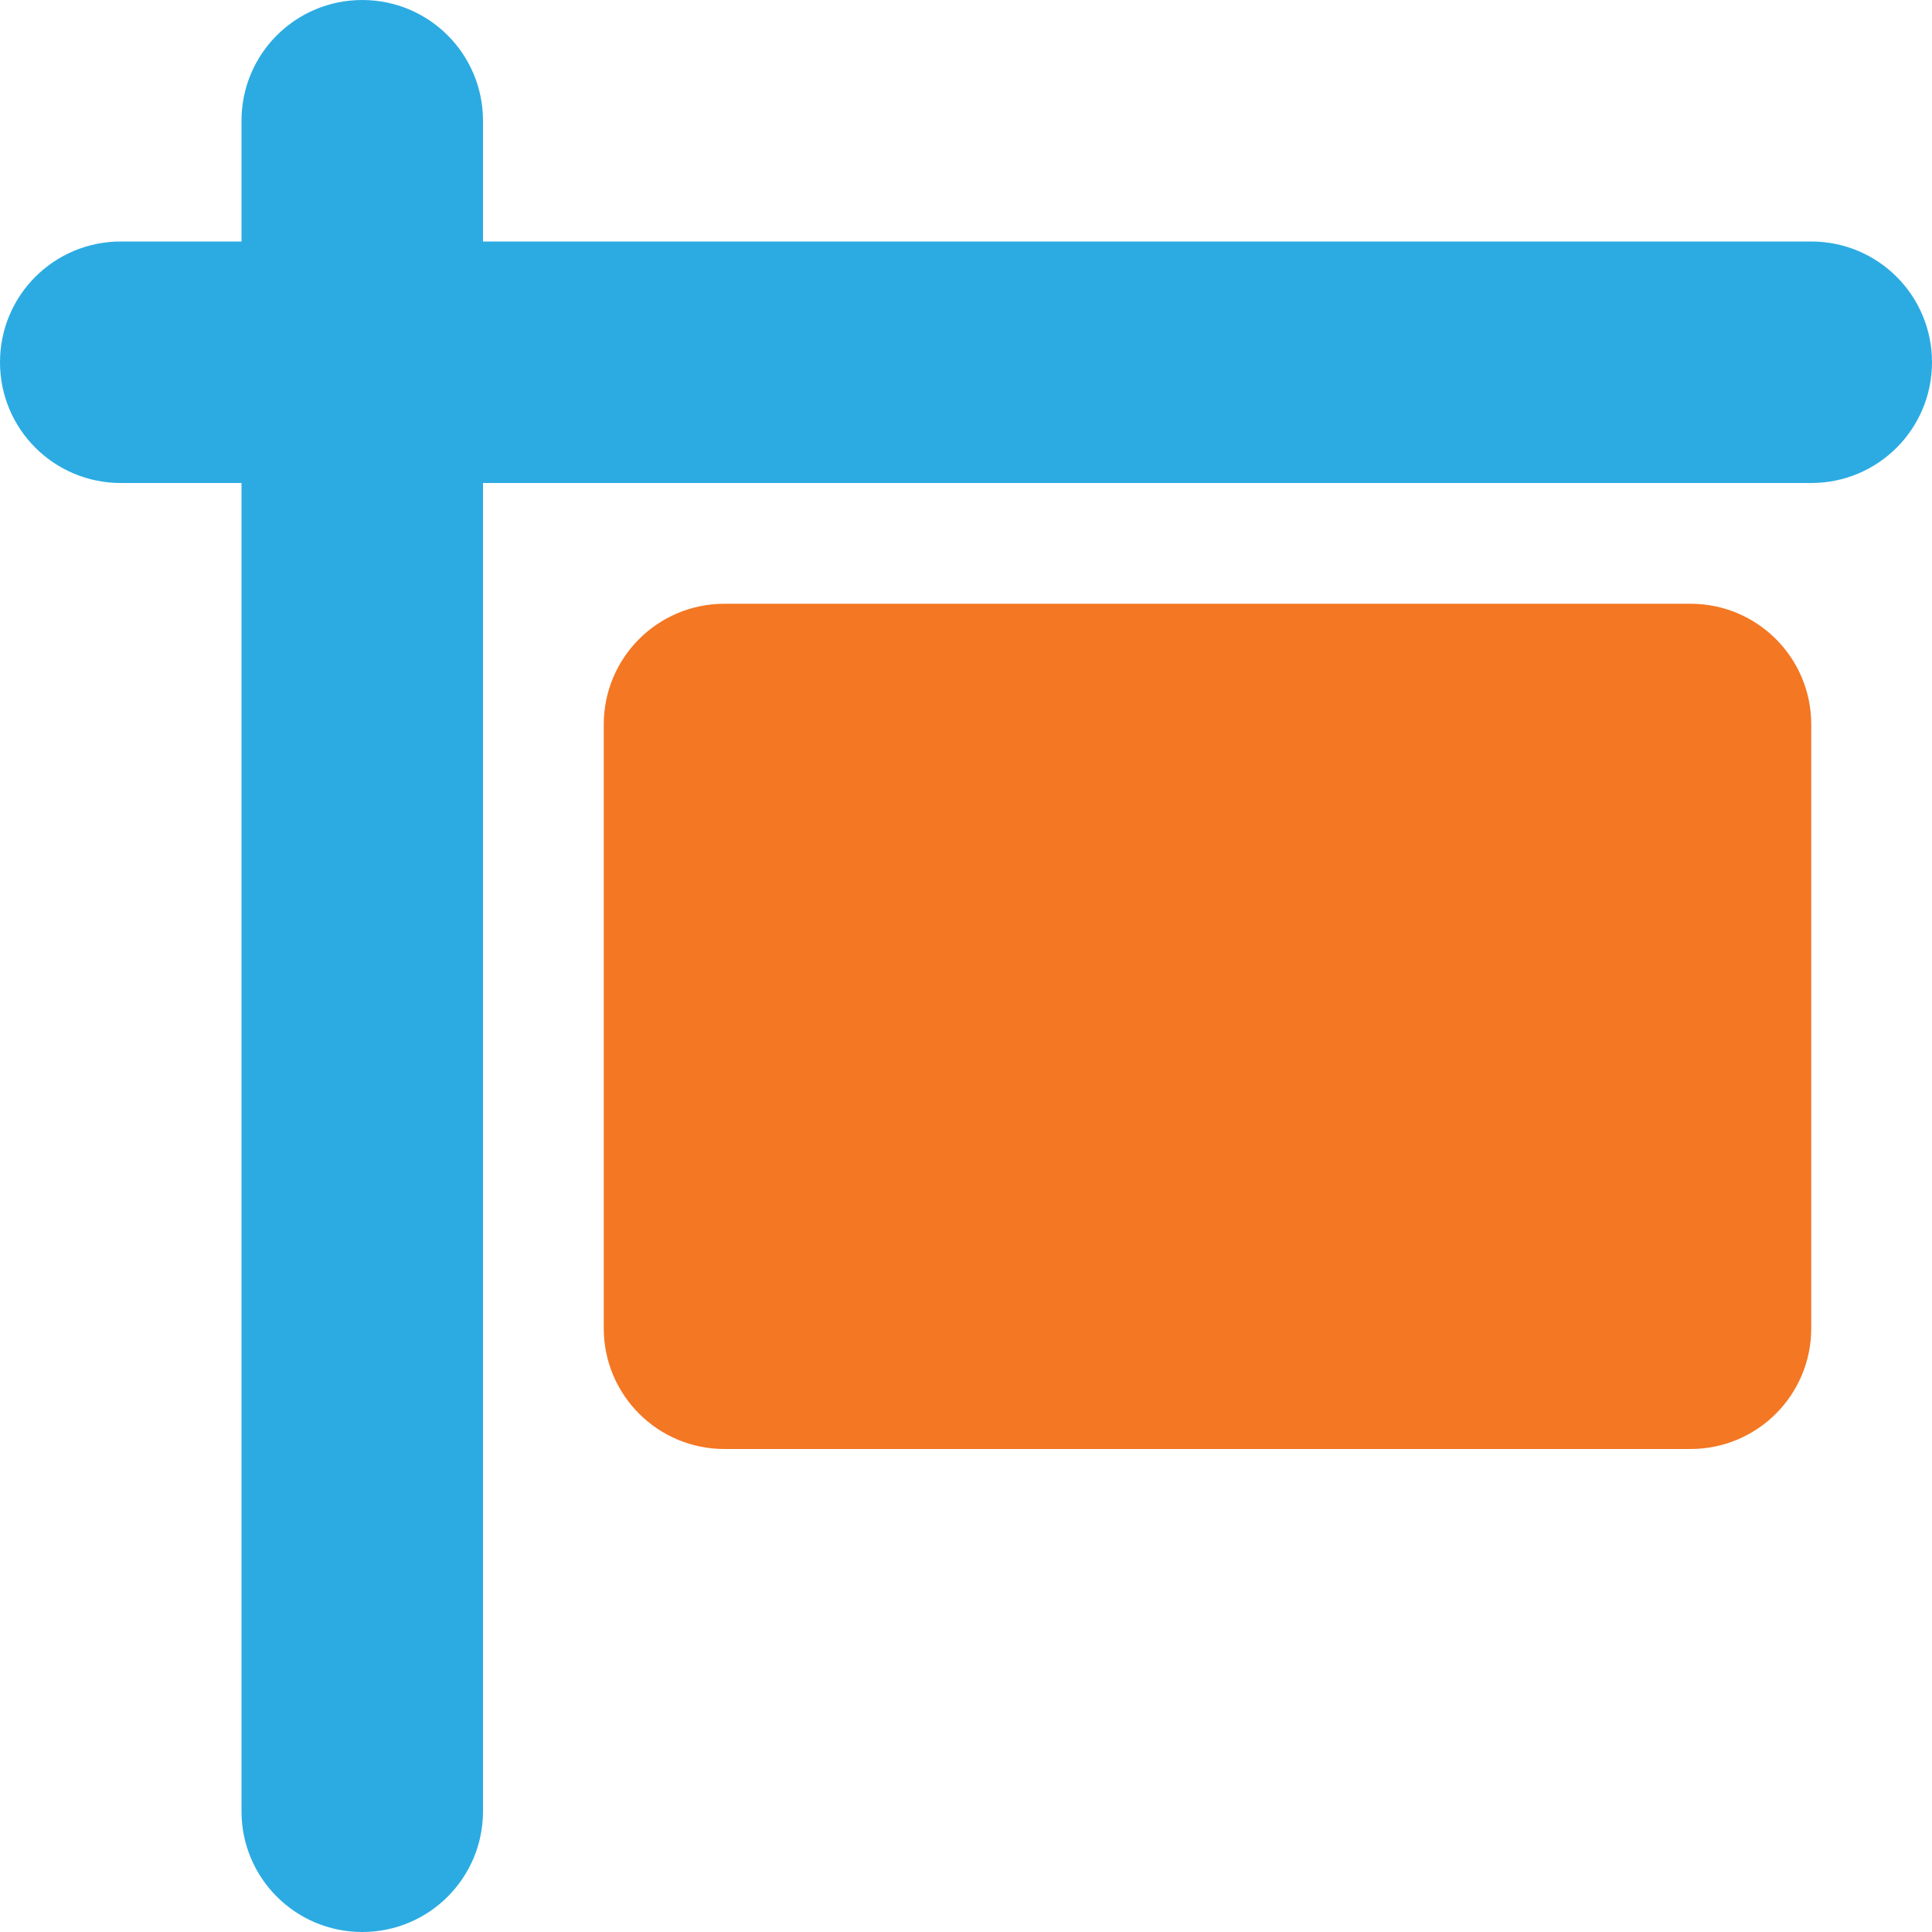
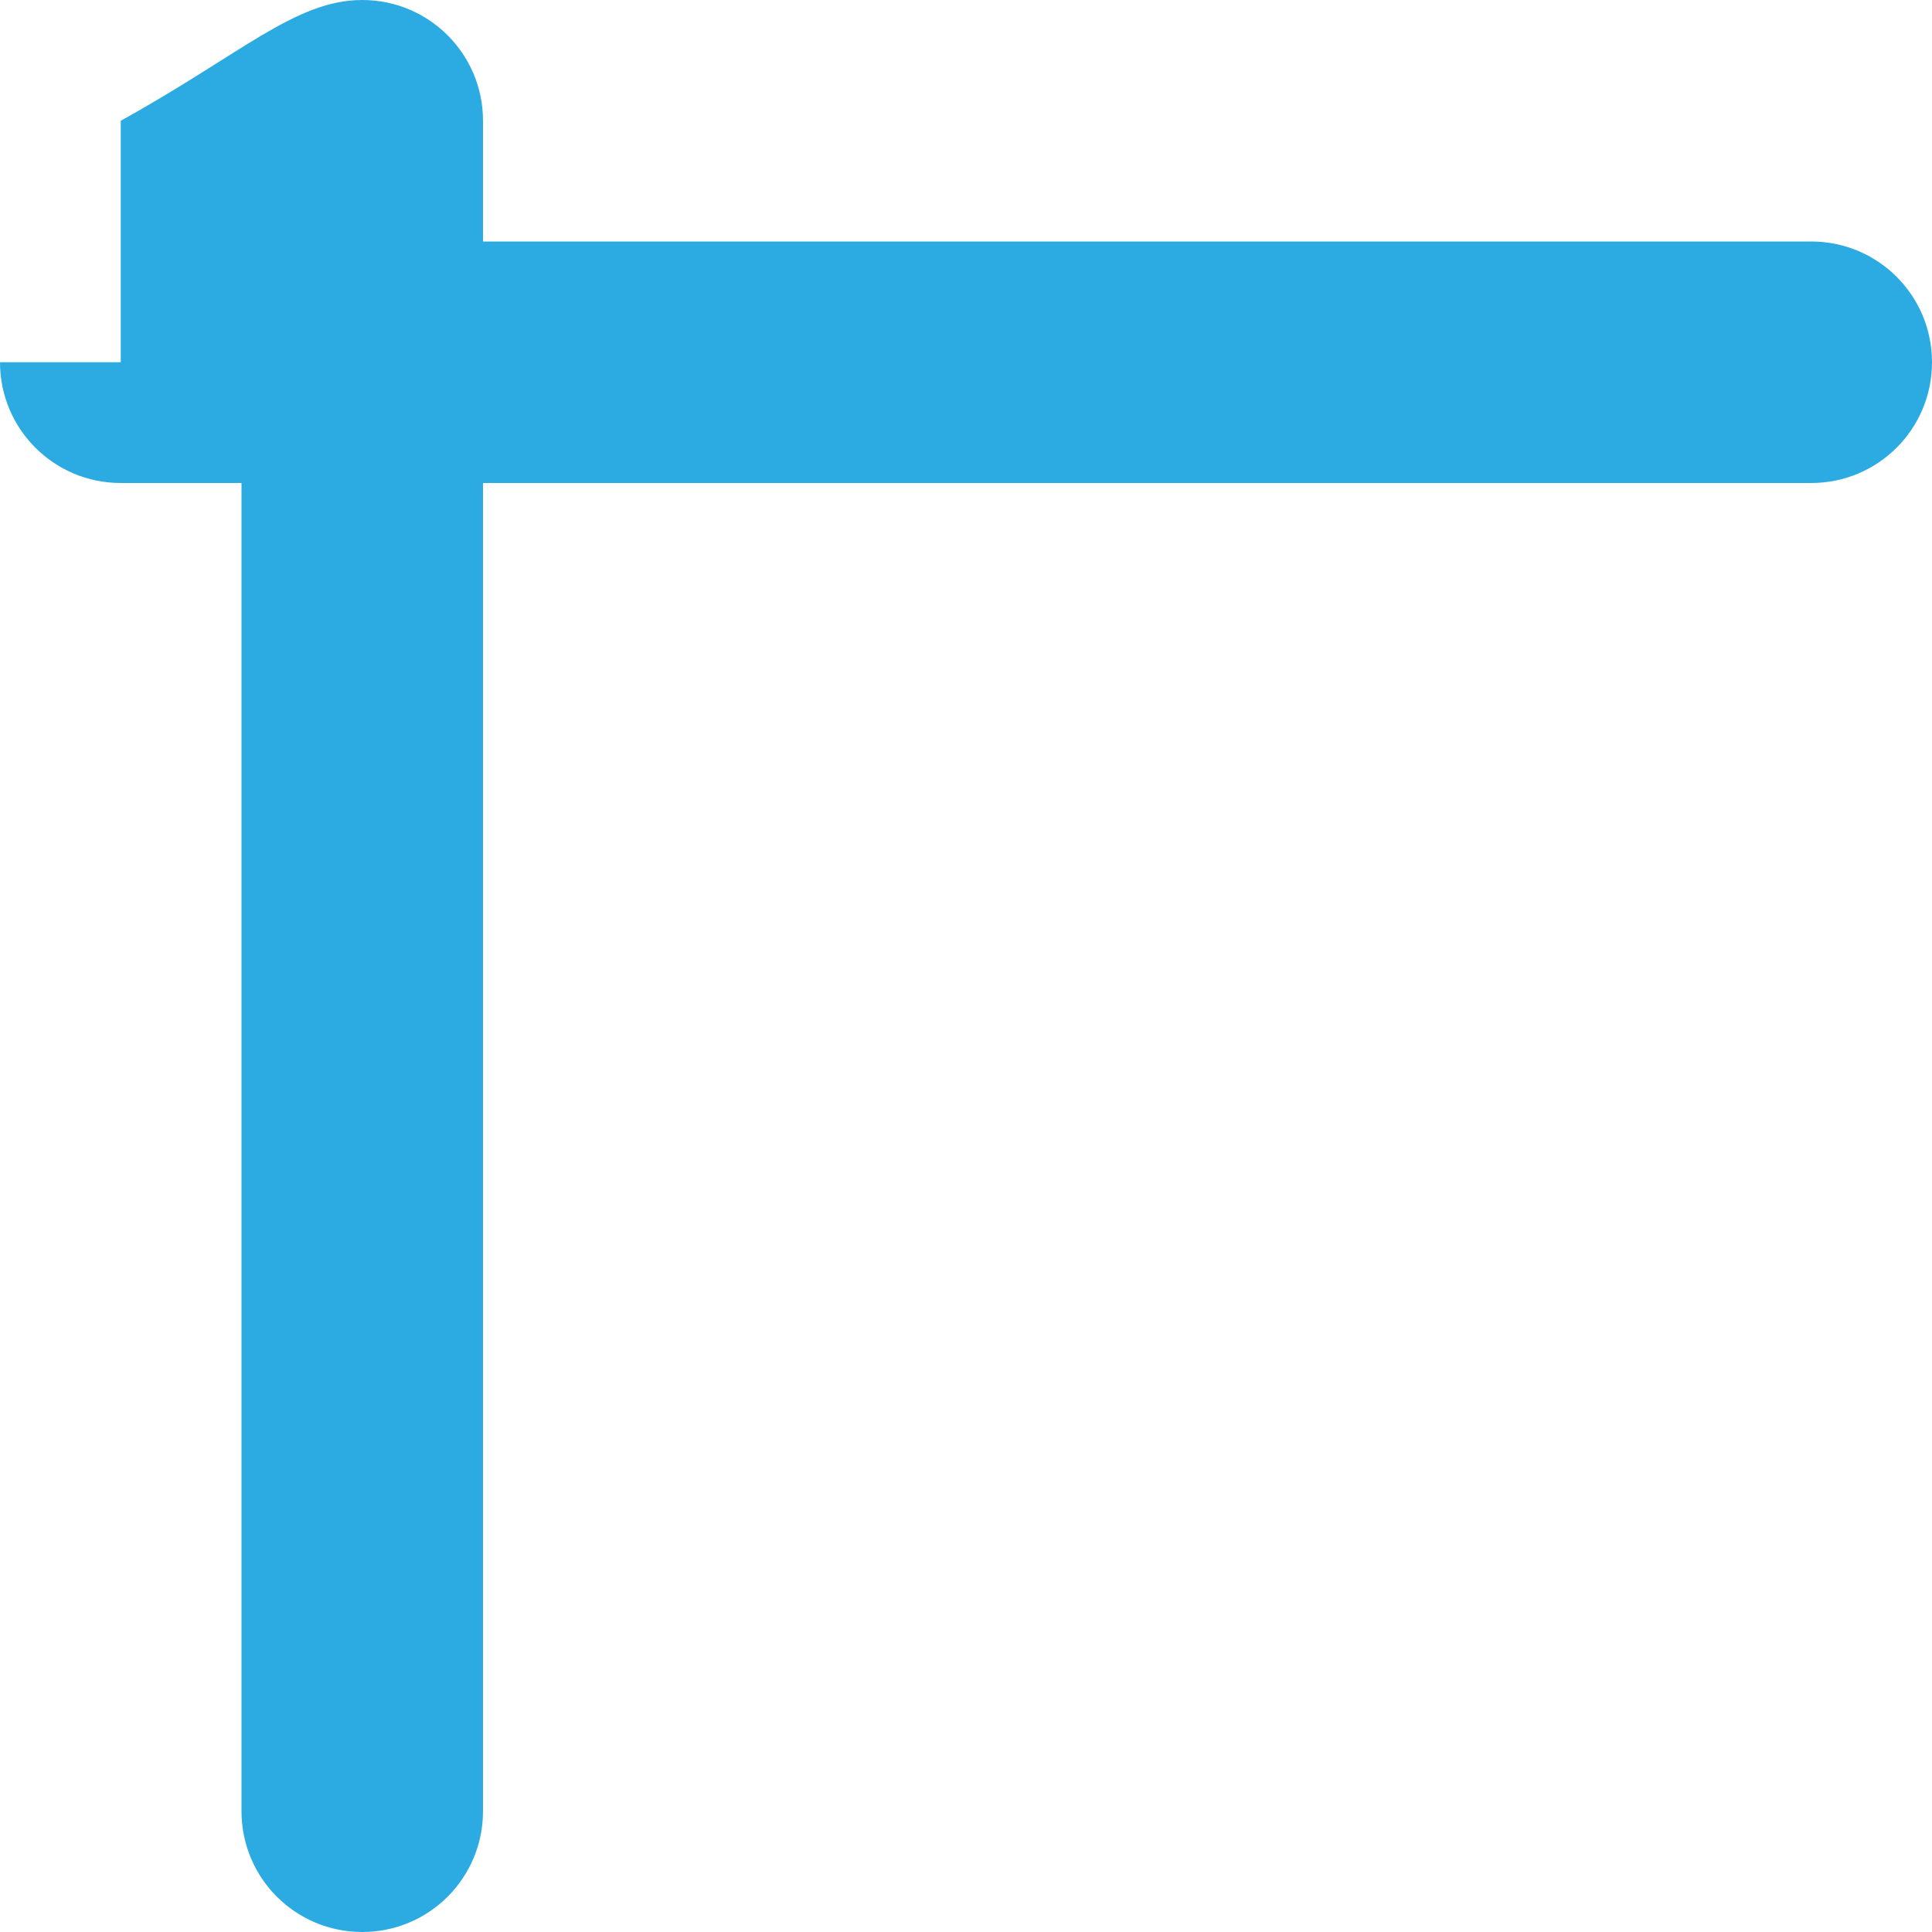
<svg xmlns="http://www.w3.org/2000/svg" version="1.1" id="Layer_1" x="0px" y="0px" viewBox="0 0 512 512" style="enable-background:new 0 0 512 512;" xml:space="preserve">
  <style type="text/css">
	.st0{fill:#F47723;}
	.st1{fill:#2CABE2;enable-background:new    ;}
</style>
-   <path class="st0" d="M160,192c0-17.7,14.3-32,32-32h256c17.7,0,32,14.3,32,32v160c0,17.7-14.3,32-32,32H192c-17.7,0-32-14.3-32-32  V192z" />
-   <path class="st1" d="M128,64h352c17.7,0,32,14.3,32,32c0,17.7-14.3,32-32,32H128v352c0,17.7-14.3,32-32,32c-17.7,0-32-14.3-32-32  V128H32c-17.7,0-32-14.3-32-32c0-17.7,14.3-32,32-32h32V32C64,14.3,78.3,0,96,0c17.7,0,32,14.3,32,32V64z" />
+   <path class="st1" d="M128,64h352c17.7,0,32,14.3,32,32c0,17.7-14.3,32-32,32H128v352c0,17.7-14.3,32-32,32c-17.7,0-32-14.3-32-32  V128H32c-17.7,0-32-14.3-32-32h32V32C64,14.3,78.3,0,96,0c17.7,0,32,14.3,32,32V64z" />
</svg>